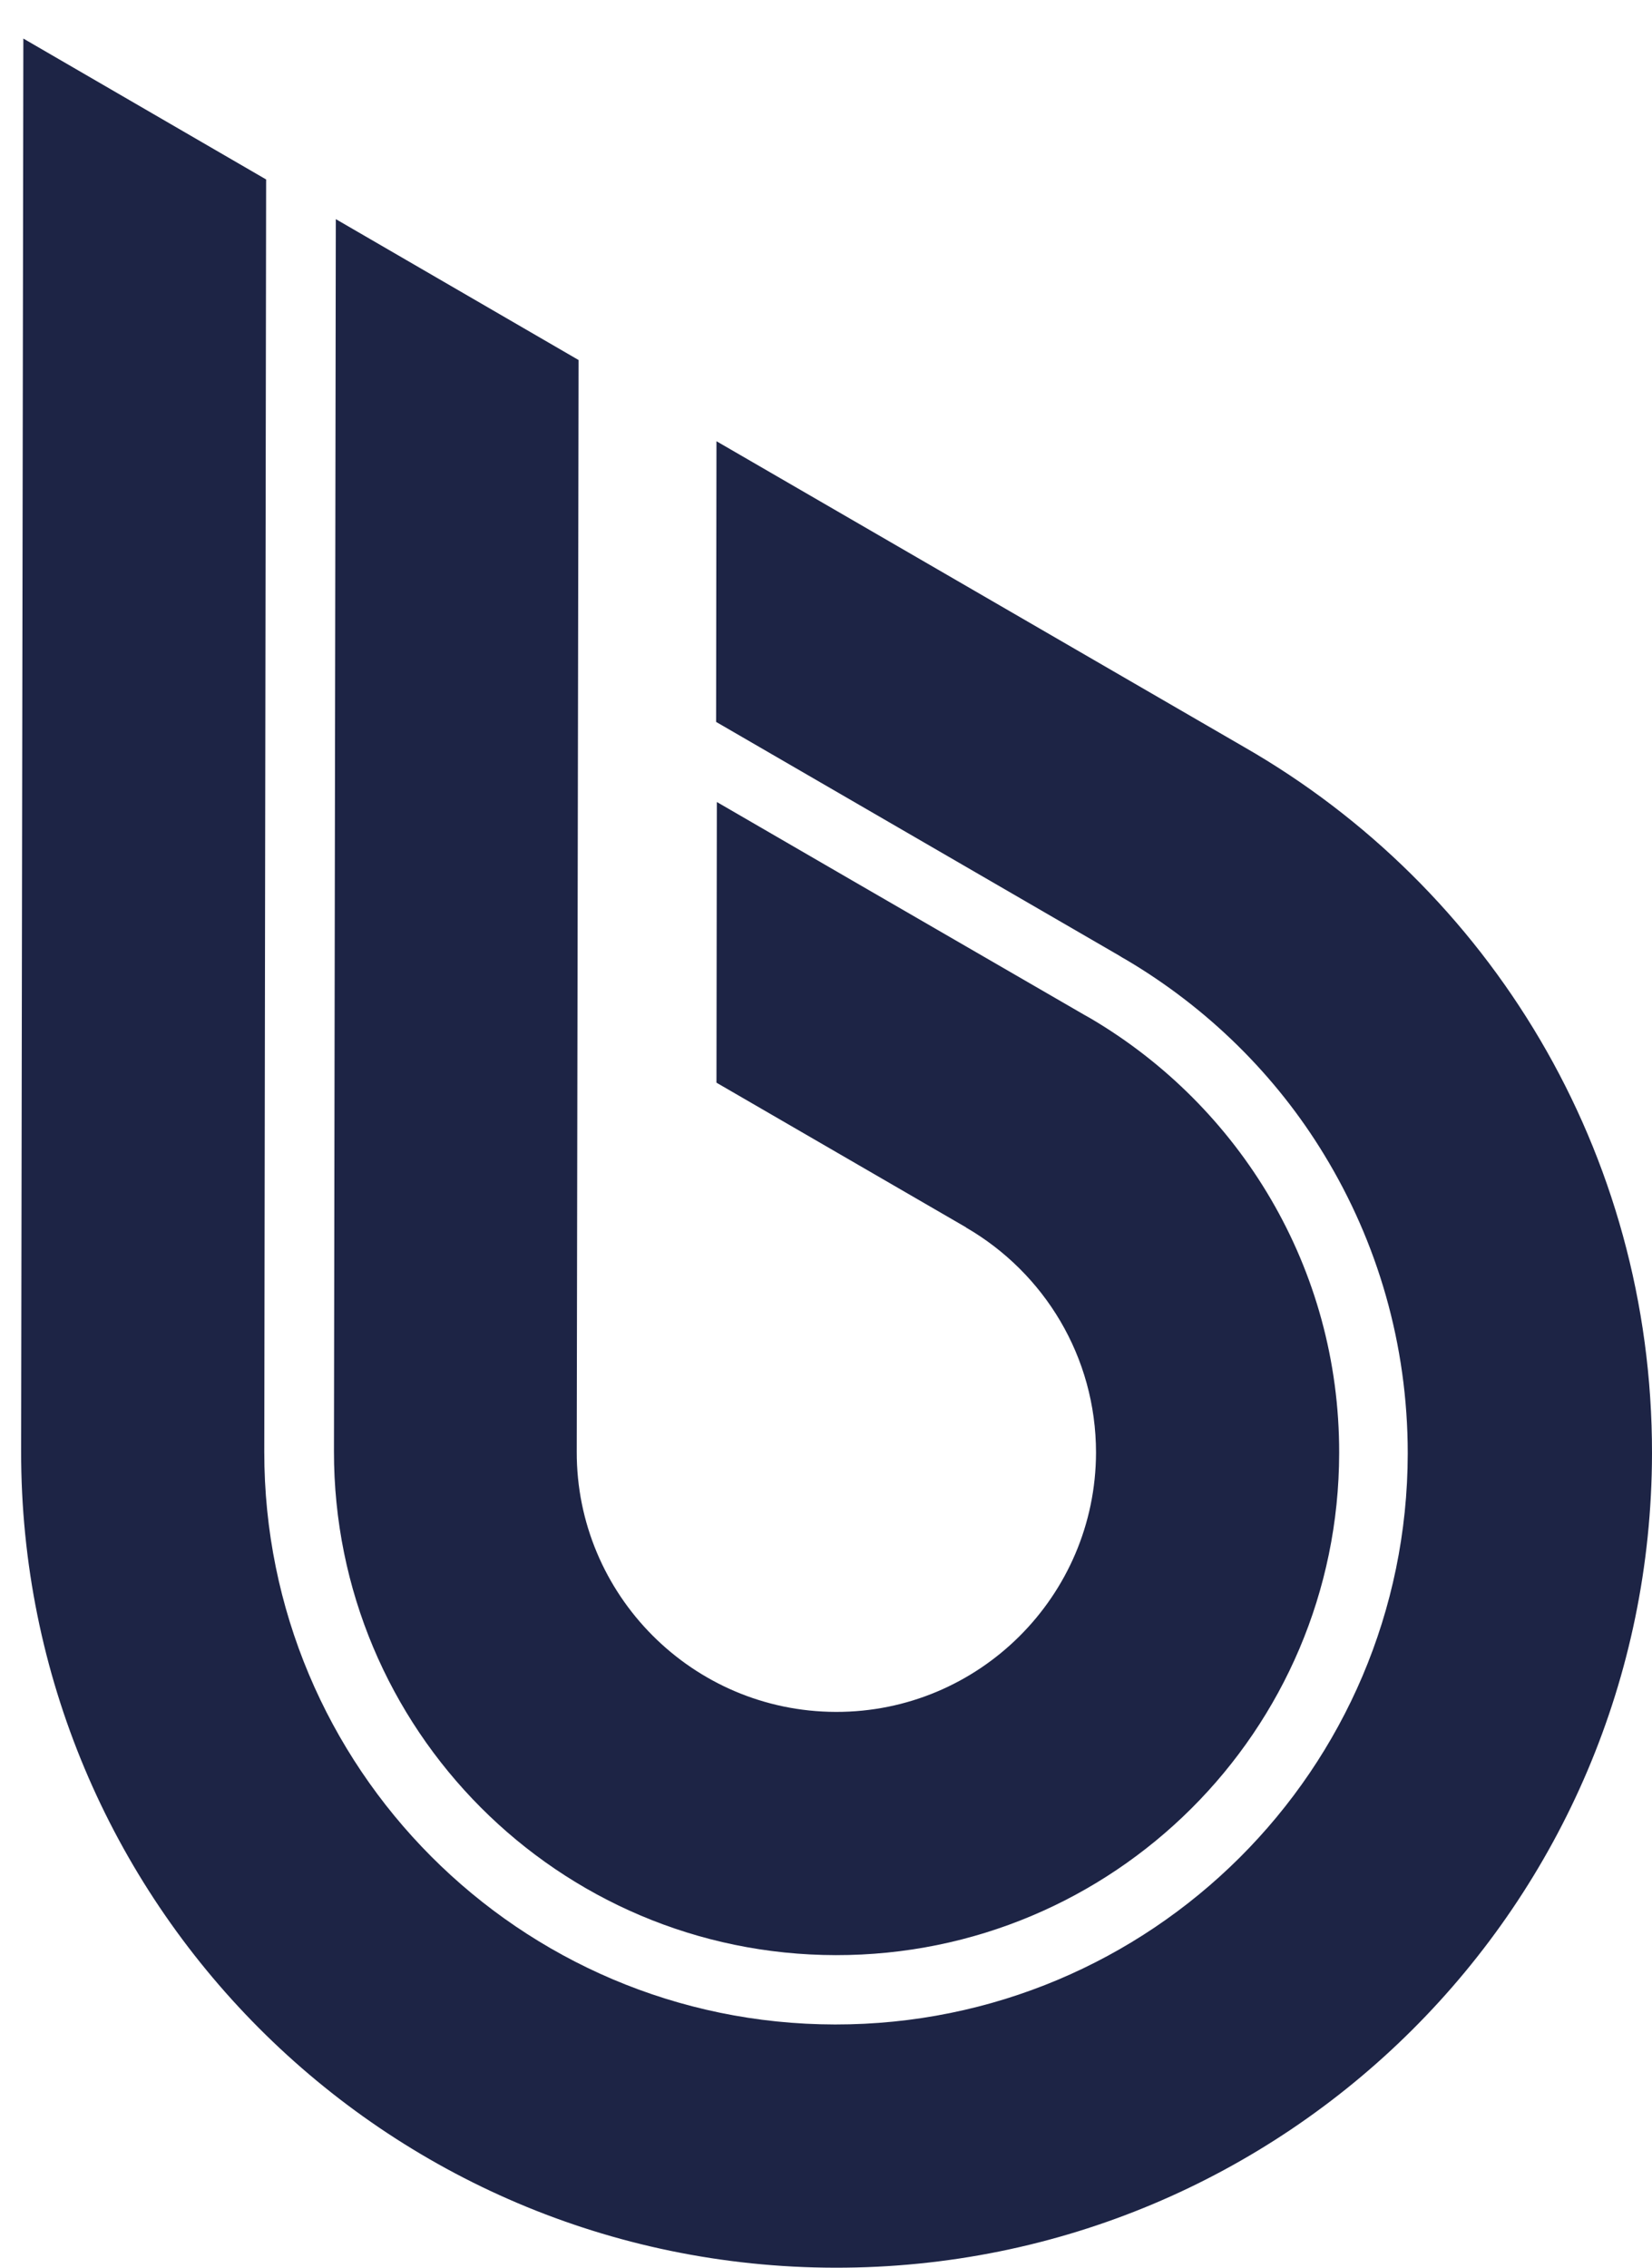
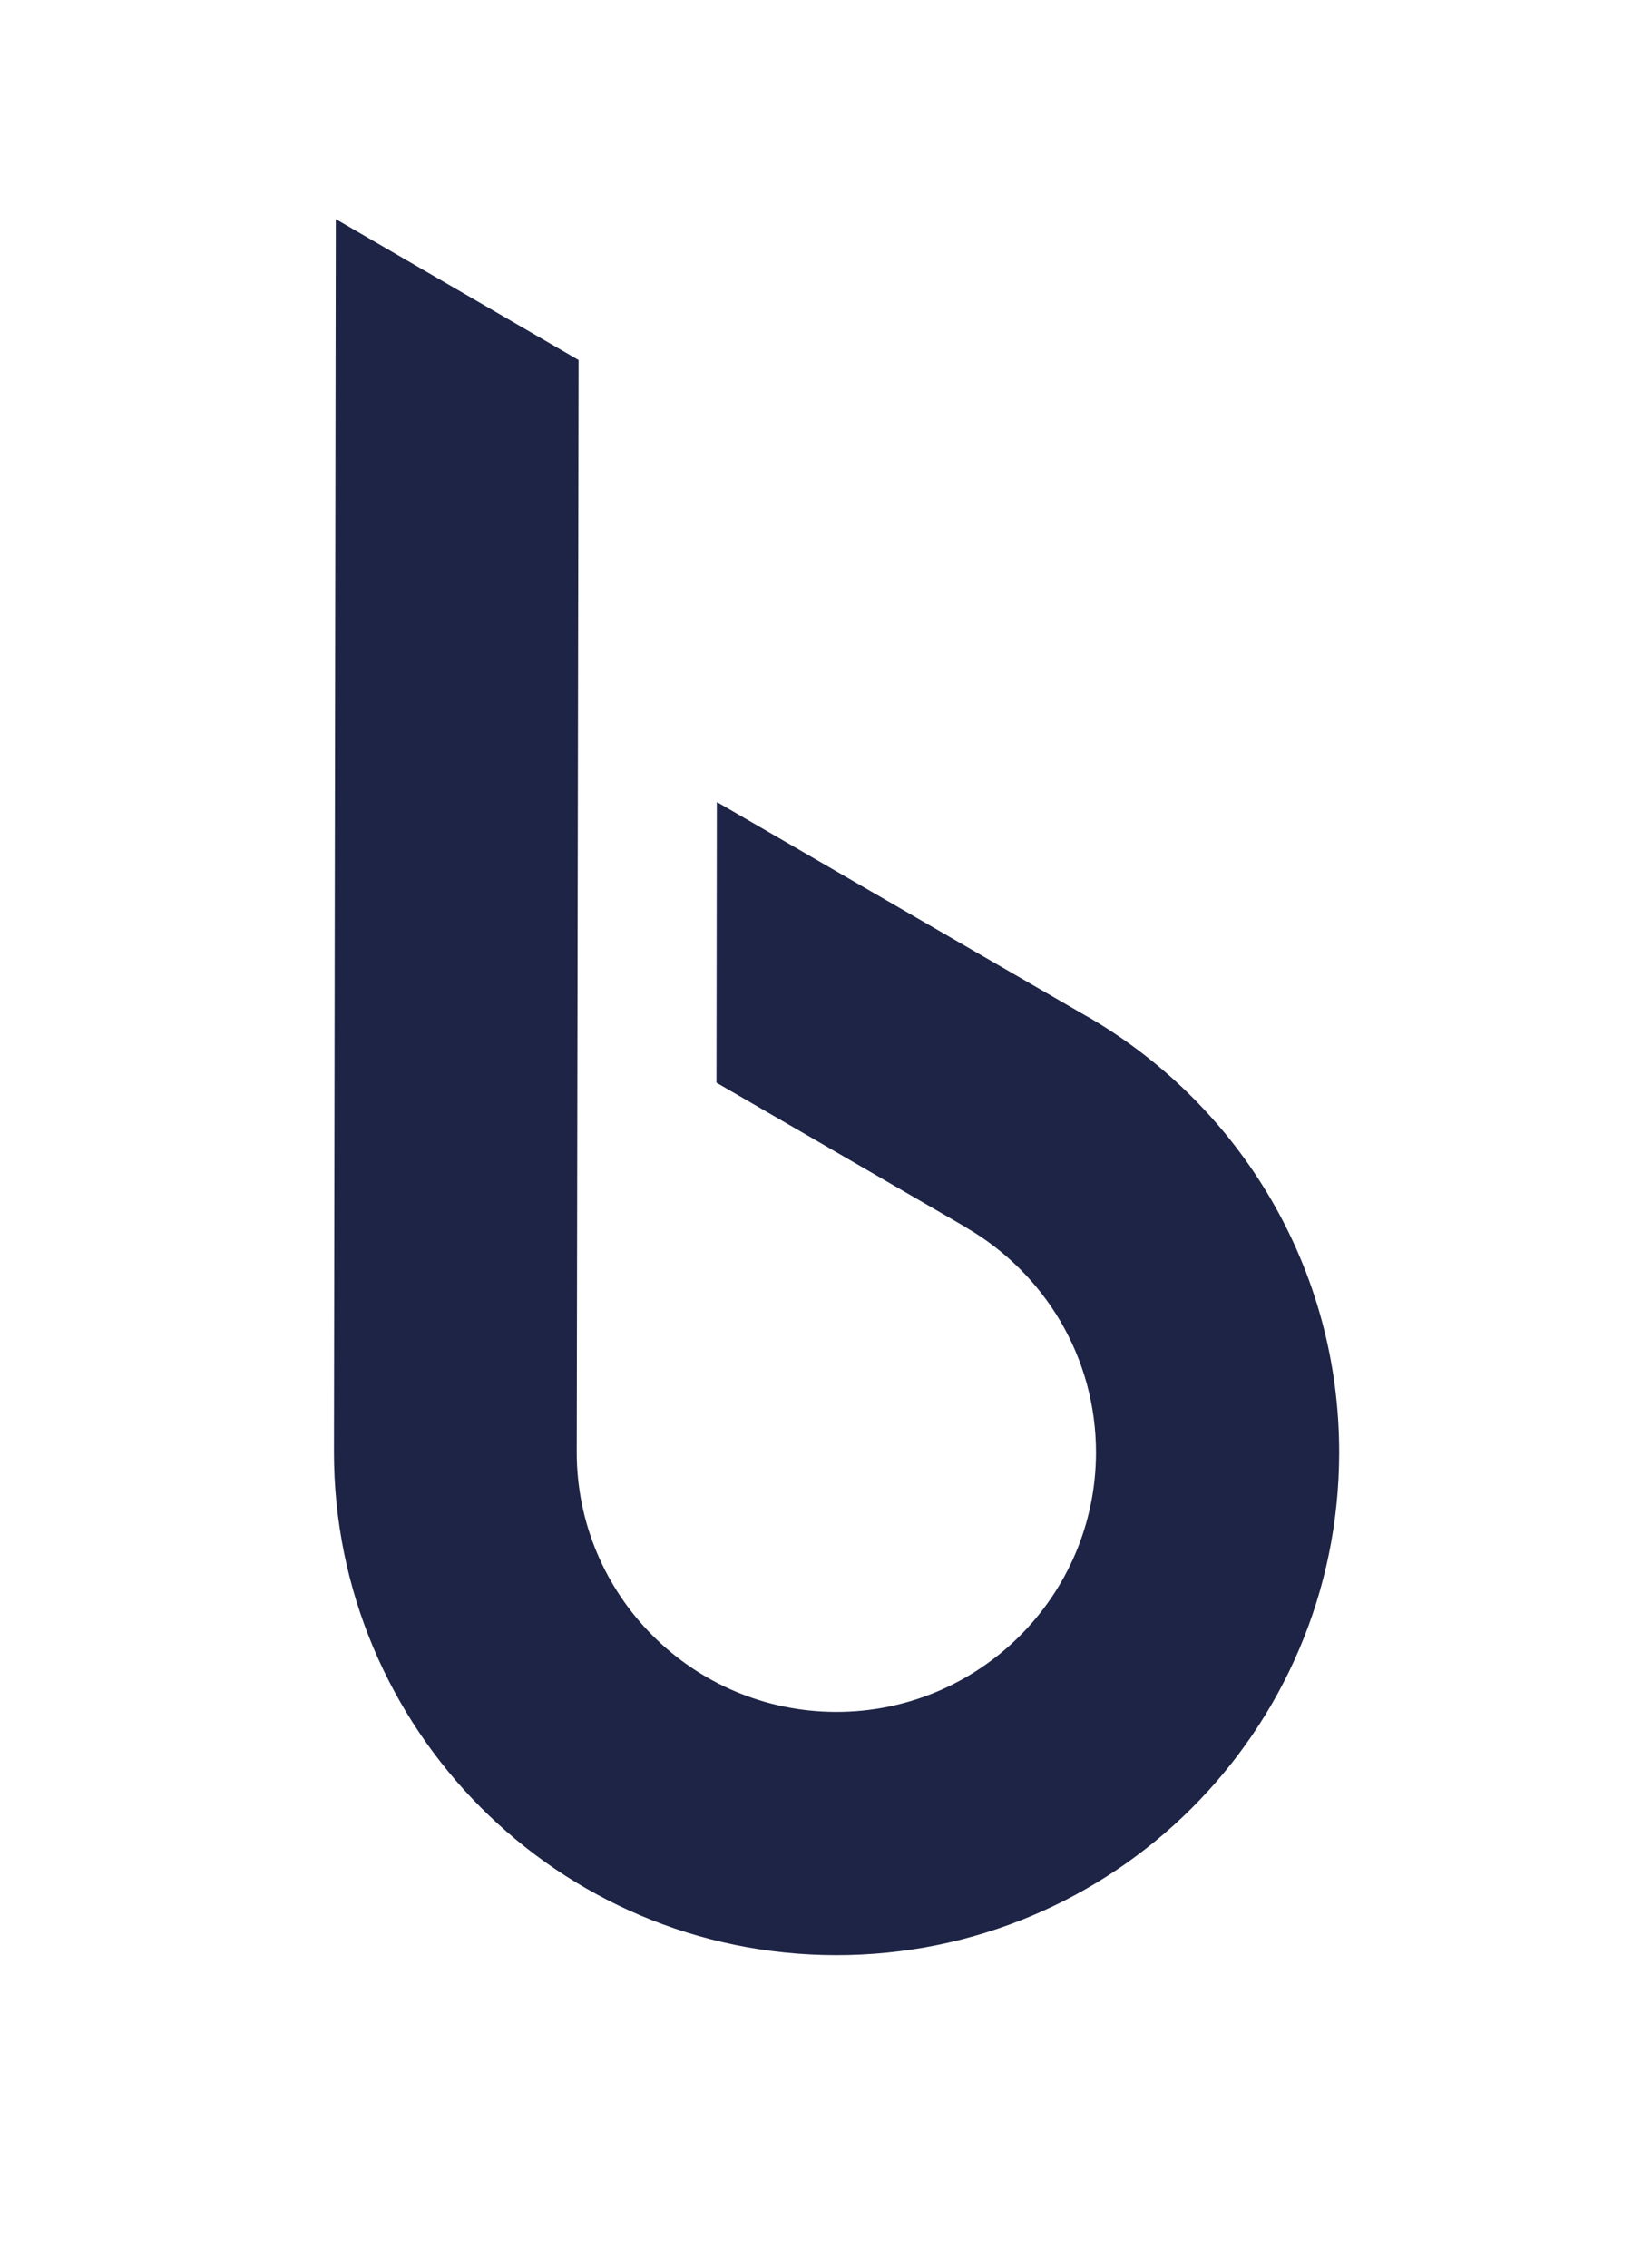
<svg xmlns="http://www.w3.org/2000/svg" version="1.1" id="Слой_1" x="0px" y="0px" width="44.57px" height="61.17px" viewBox="0 0 44.57 61.17" style="enable-background:new 0 0 44.57 61.17;" xml:space="preserve">
  <style type="text/css">
	.st0{fill:#1D2445;}
</style>
  <g>
    <path class="st0" d="M36.13,39.19c-0.01,7.49-6.09,13.55-13.58,13.54S9,46.64,9.01,39.14L9.06,5.91l6.55,3.8l-0.05,29.44   c-0.01,3.86,3.12,7.01,6.99,7.02c3.86,0.01,7.01-3.12,7.02-6.99c0-2.59-1.4-4.85-3.5-6.07l-0.01-0.01l-6.73-3.9l0.01-7.57   l3.64,2.11l6.29,3.64l0.09,0.05l0.07,0.04C33.45,29.84,36.14,34.2,36.13,39.19z" />
-     <path class="st0" d="M44.57,39.2c-0.02,12.15-9.88,21.98-22.04,21.96S0.55,51.28,0.57,39.13L0.63,1.04l6.55,3.8L7.13,39.15   c-0.01,8.52,6.88,15.44,15.4,15.45c8.52,0.01,15.44-6.88,15.45-15.4c0-2.95-0.82-5.7-2.25-8.05c-1.31-2.16-3.15-3.96-5.32-5.25   l-0.14-0.08l0,0l-0.08-0.05l-10.87-6.3l0.01-7.57l14.24,8.25l0,0C40.18,23.94,44.58,31.06,44.57,39.2z" />
  </g>
</svg>